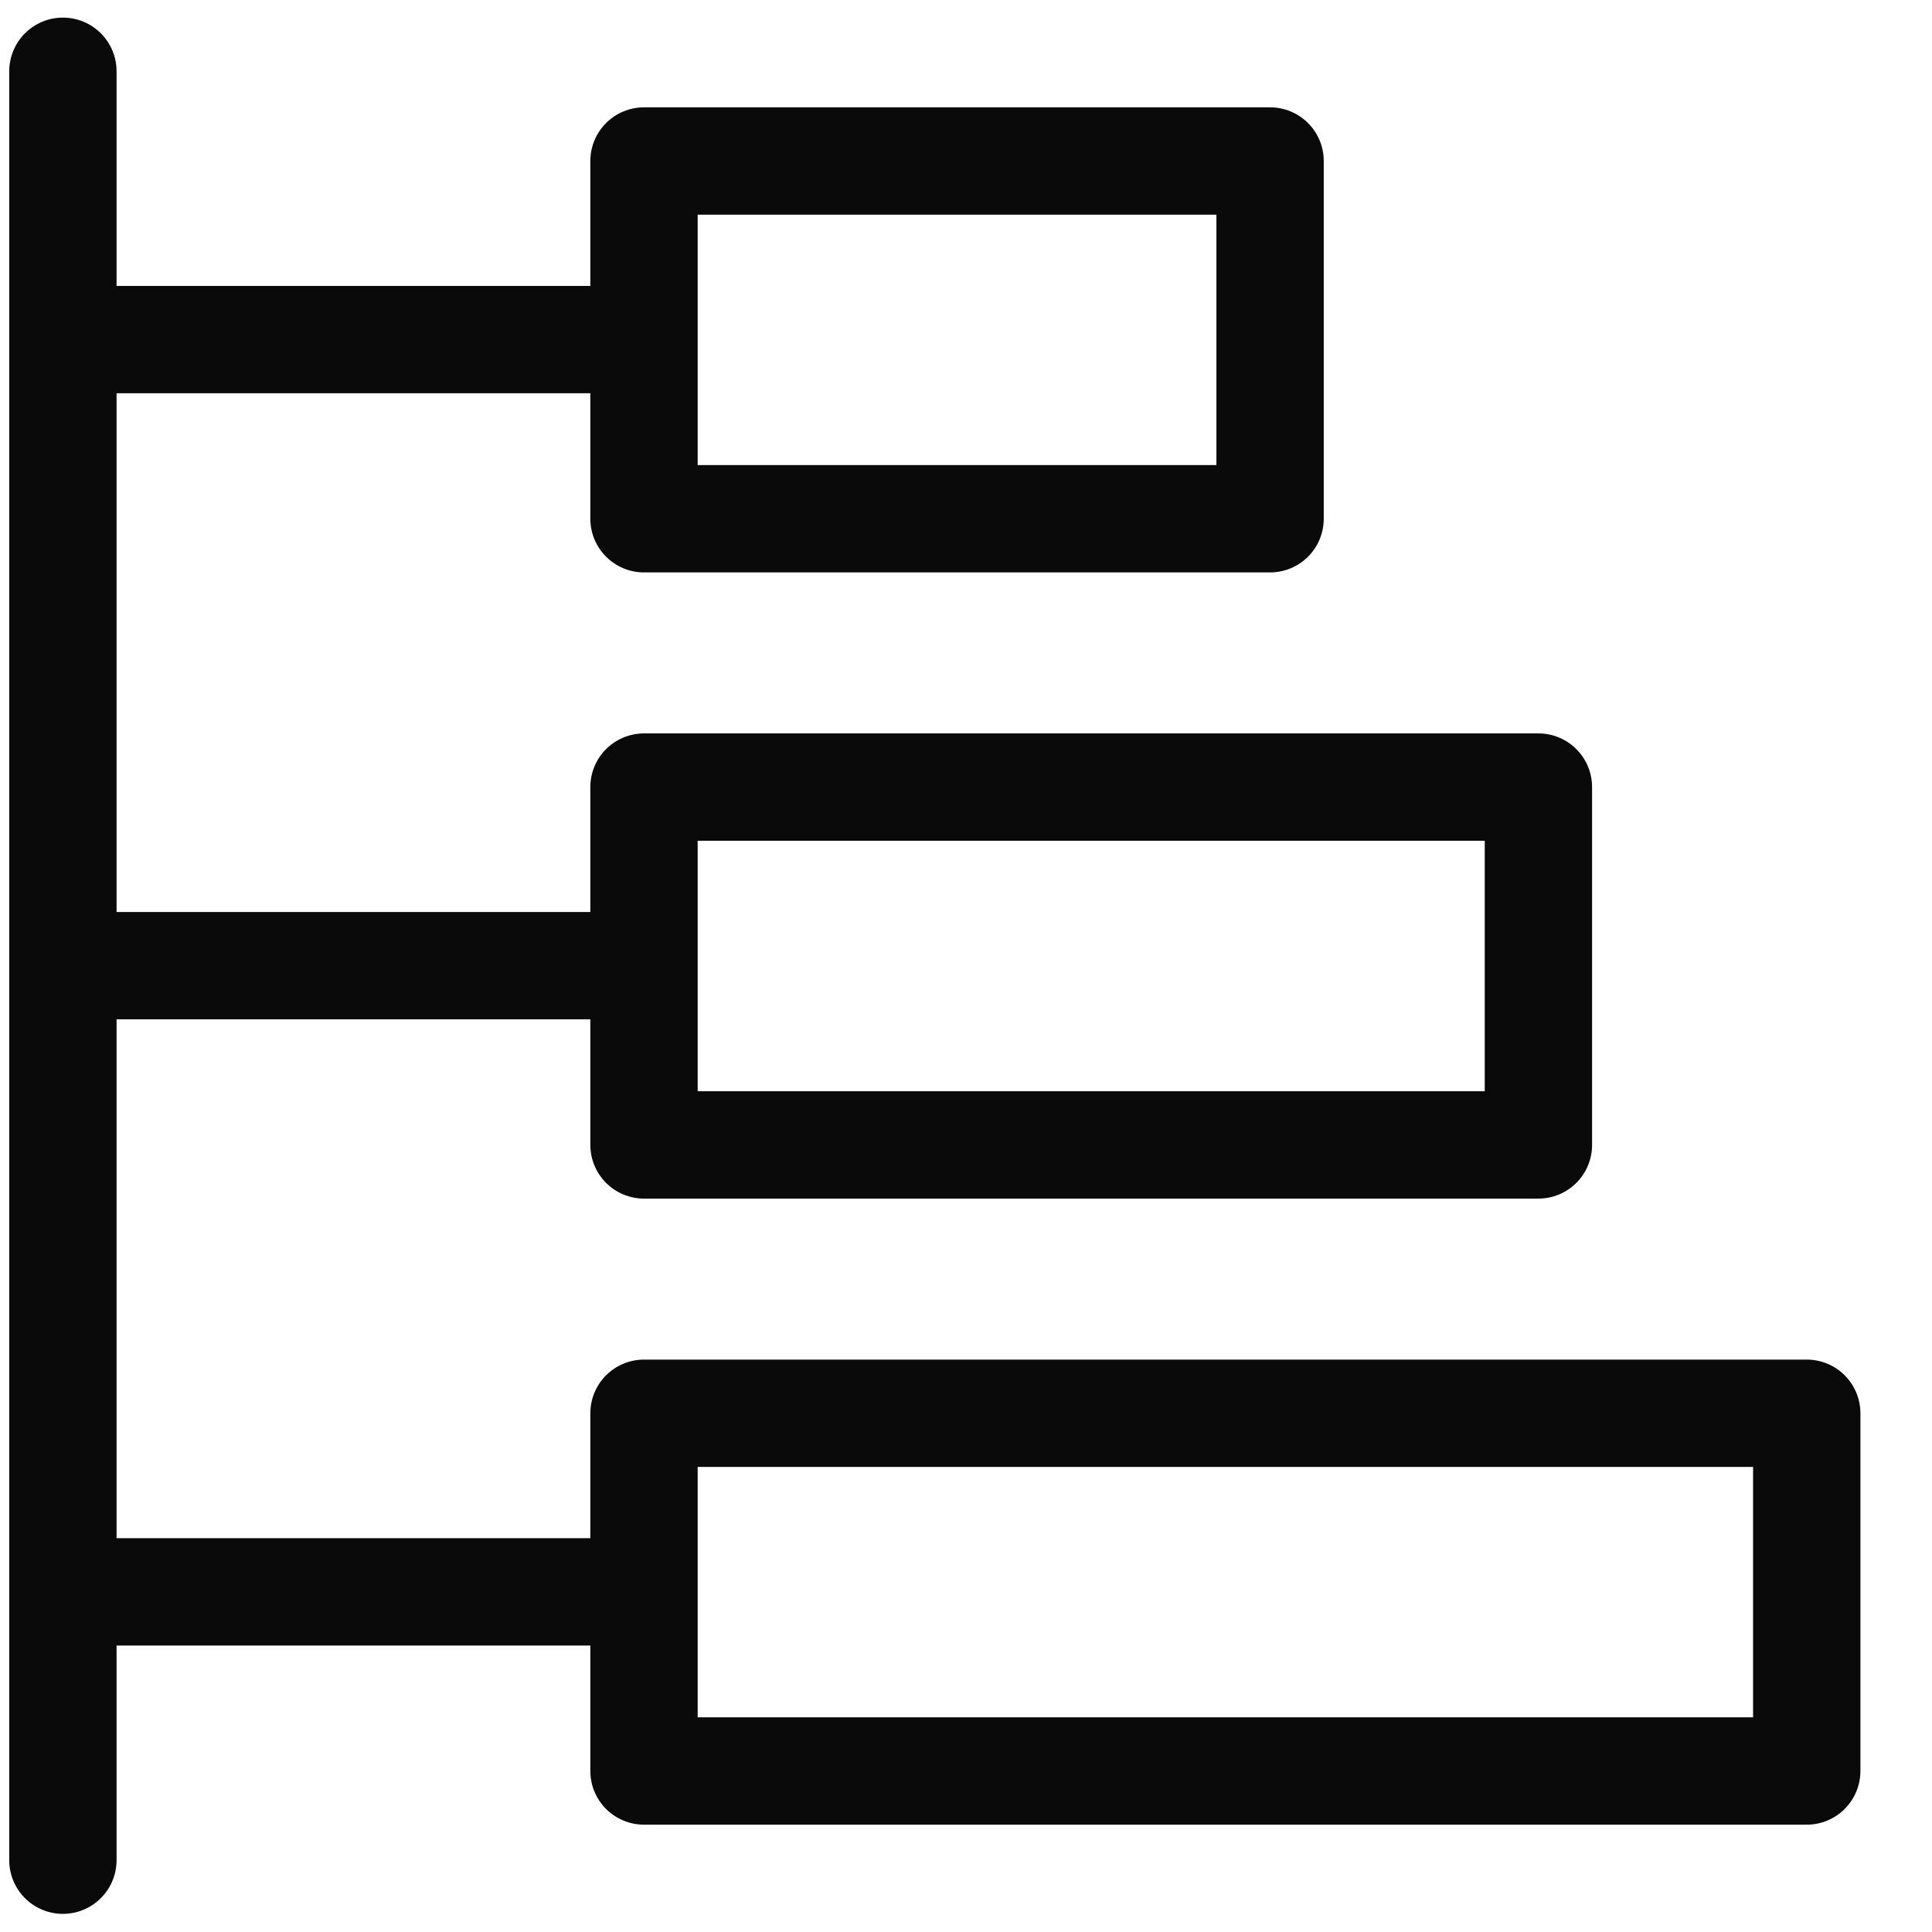
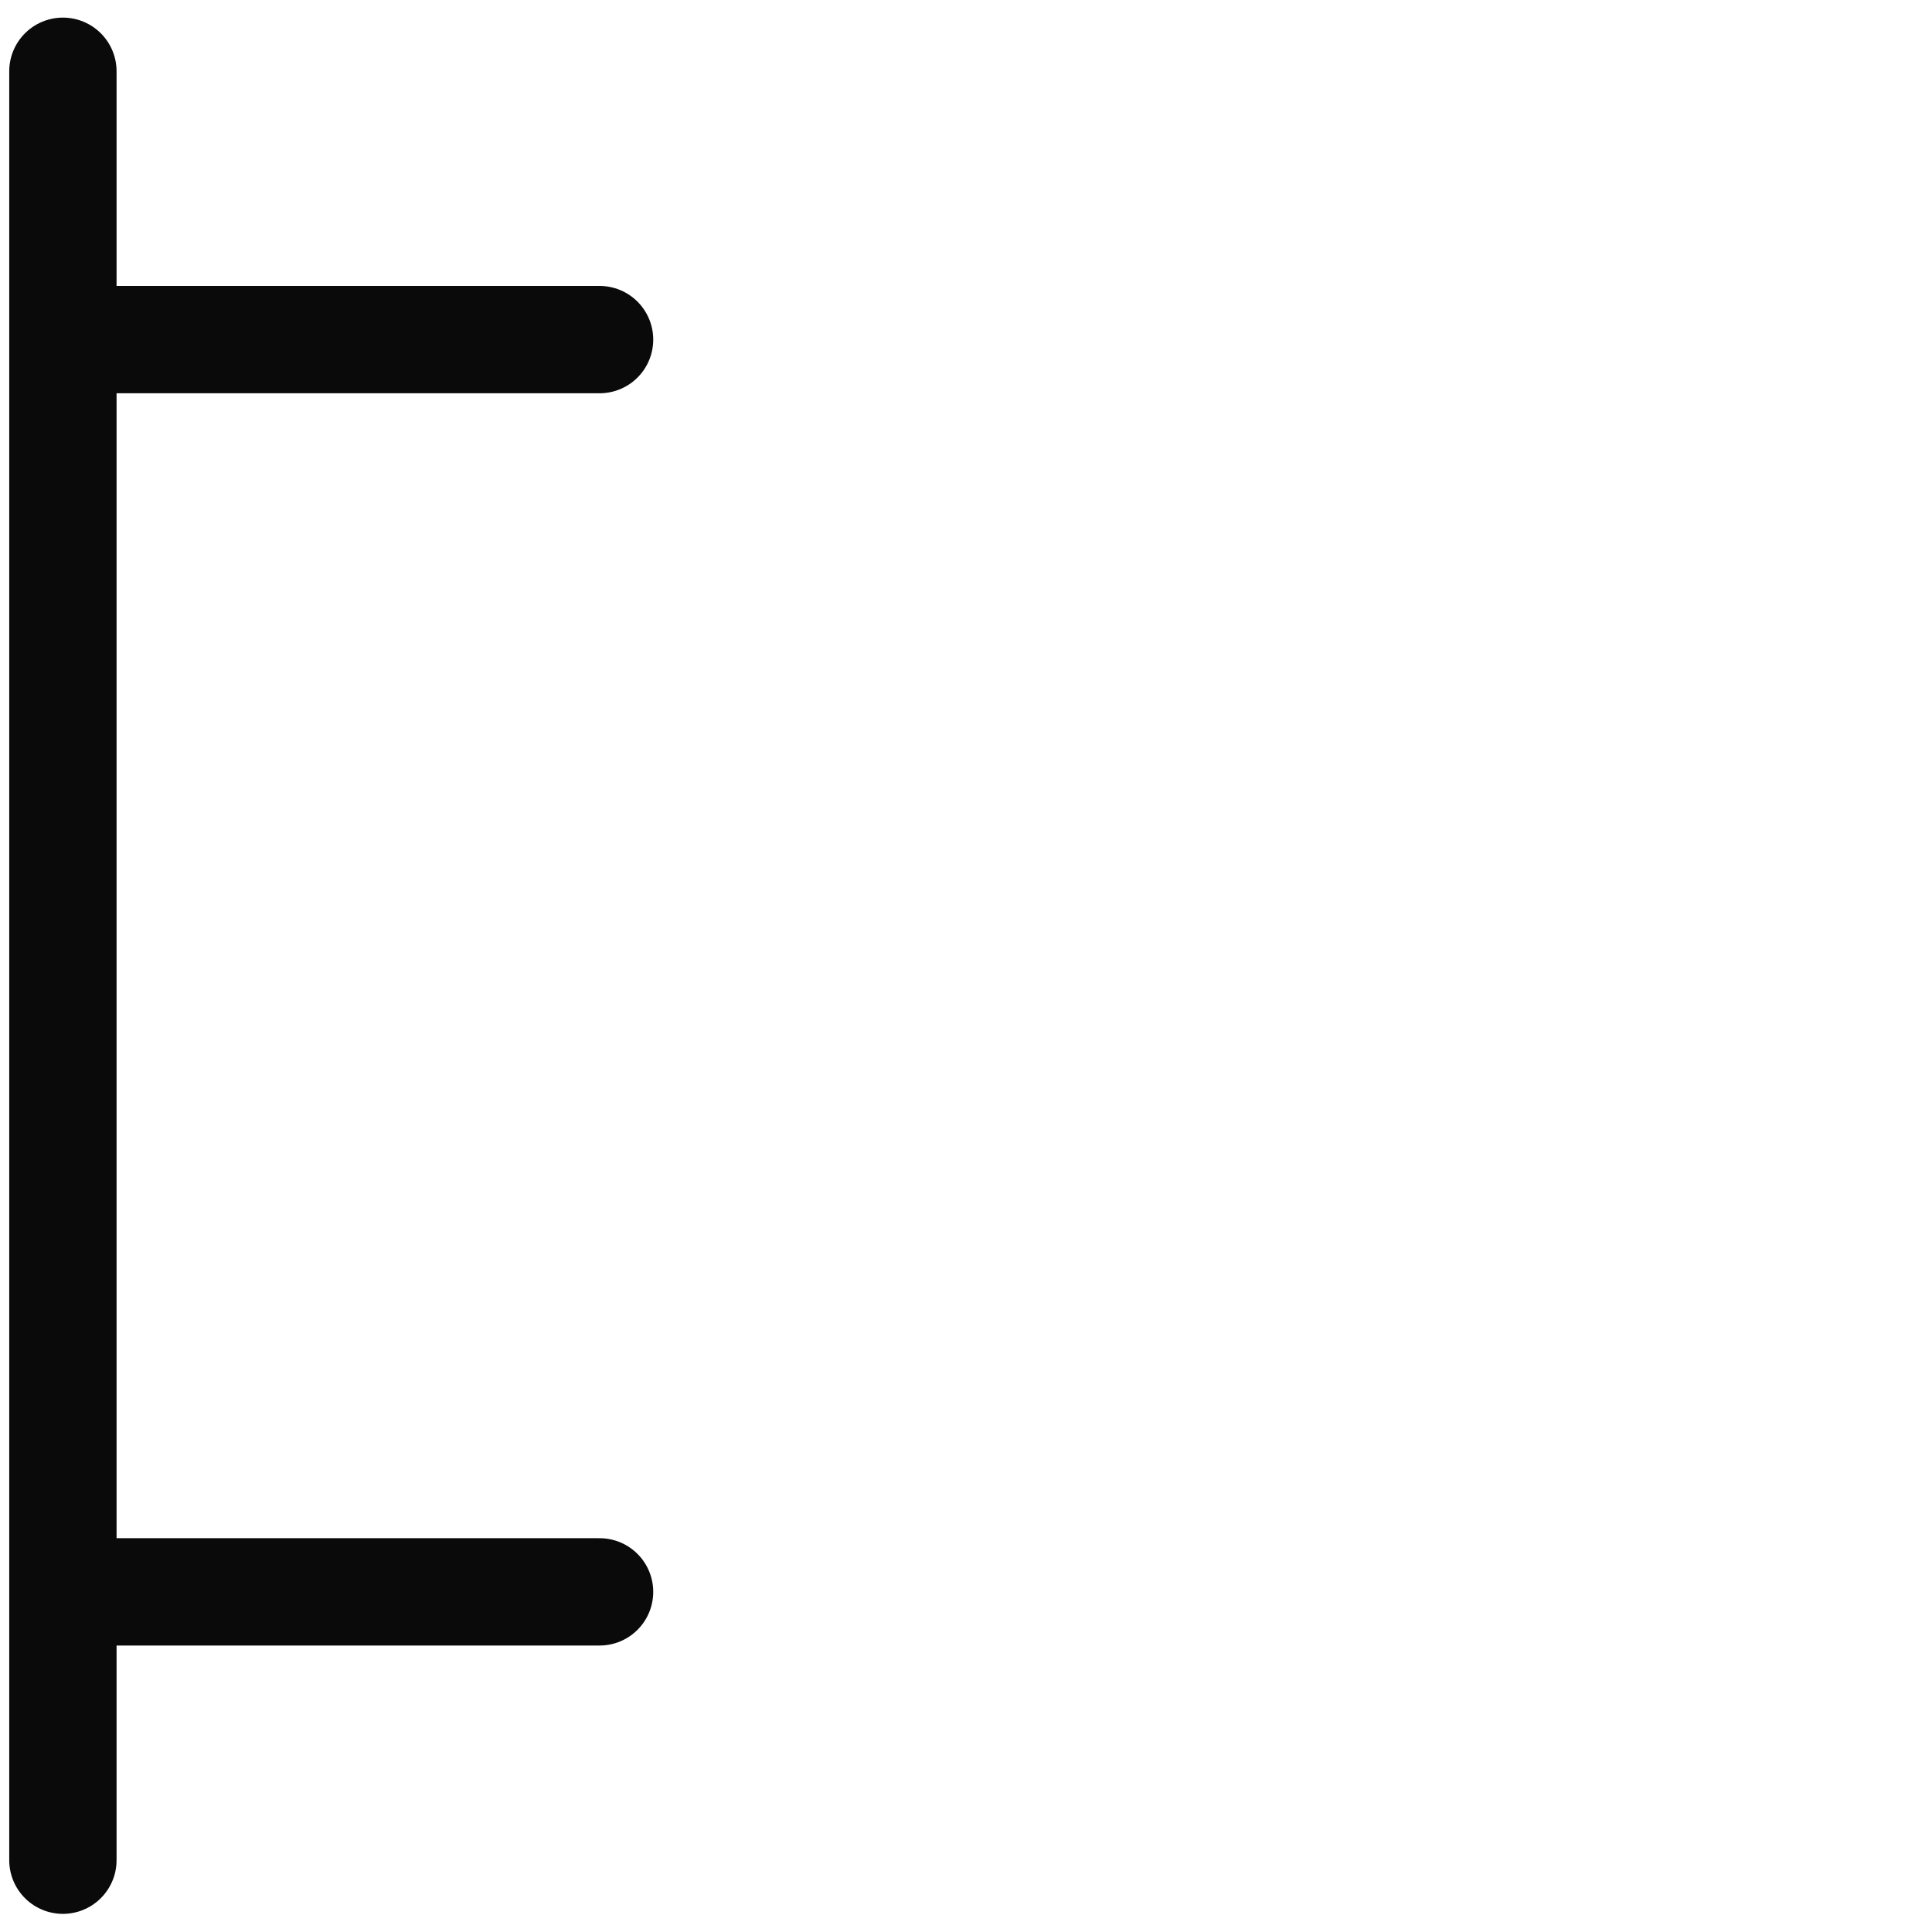
<svg xmlns="http://www.w3.org/2000/svg" width="18" height="18" viewBox="0 0 18 18" fill="none">
-   <path d="M14.333 7.333H6V10.667H14.333V7.333ZM11.833 1.5H6V4.833H11.833V1.5ZM16.833 13.167H6V16.5H16.833V13.167Z" stroke="#0A0A0B" stroke-linejoin="round" />
-   <path d="M5.586 3.164H0.586M5.586 8.997H0.586M5.586 14.831H0.586M0.586 17.331V0.664" stroke="#0A0A0B" stroke-linecap="round" stroke-linejoin="round" />
+   <path d="M5.586 3.164H0.586H0.586M5.586 14.831H0.586M0.586 17.331V0.664" stroke="#0A0A0B" stroke-linecap="round" stroke-linejoin="round" />
</svg>